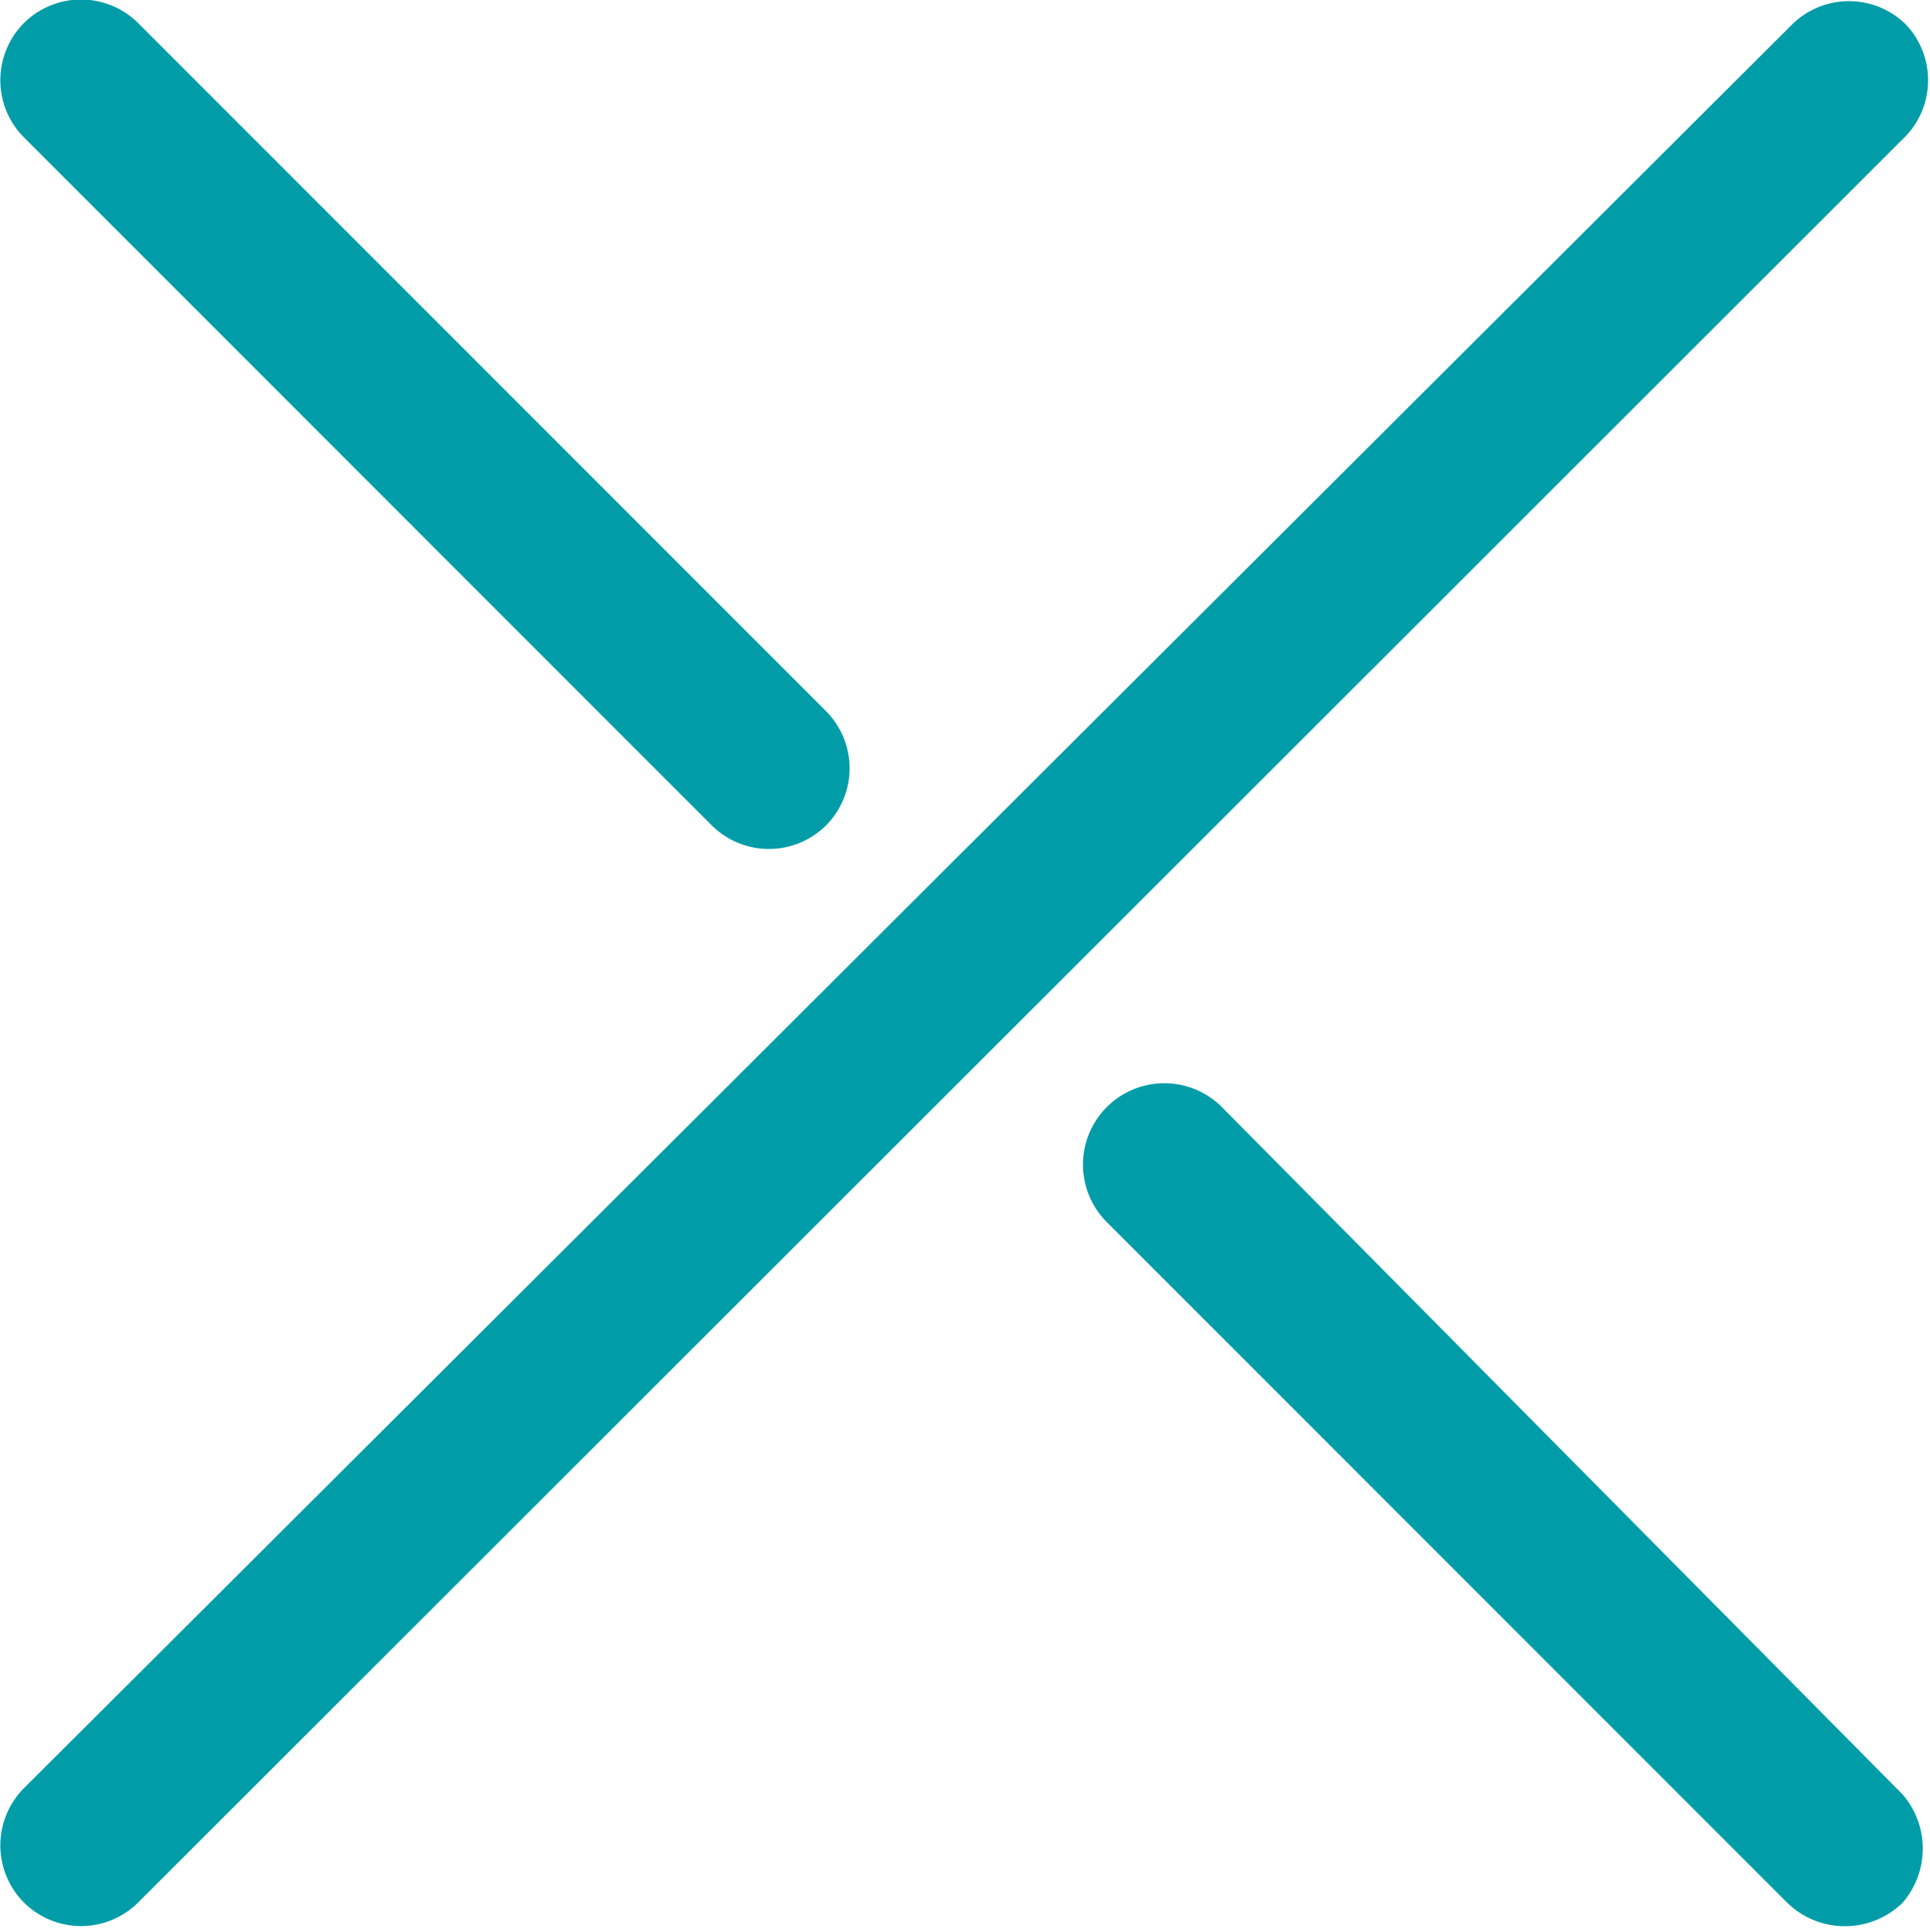
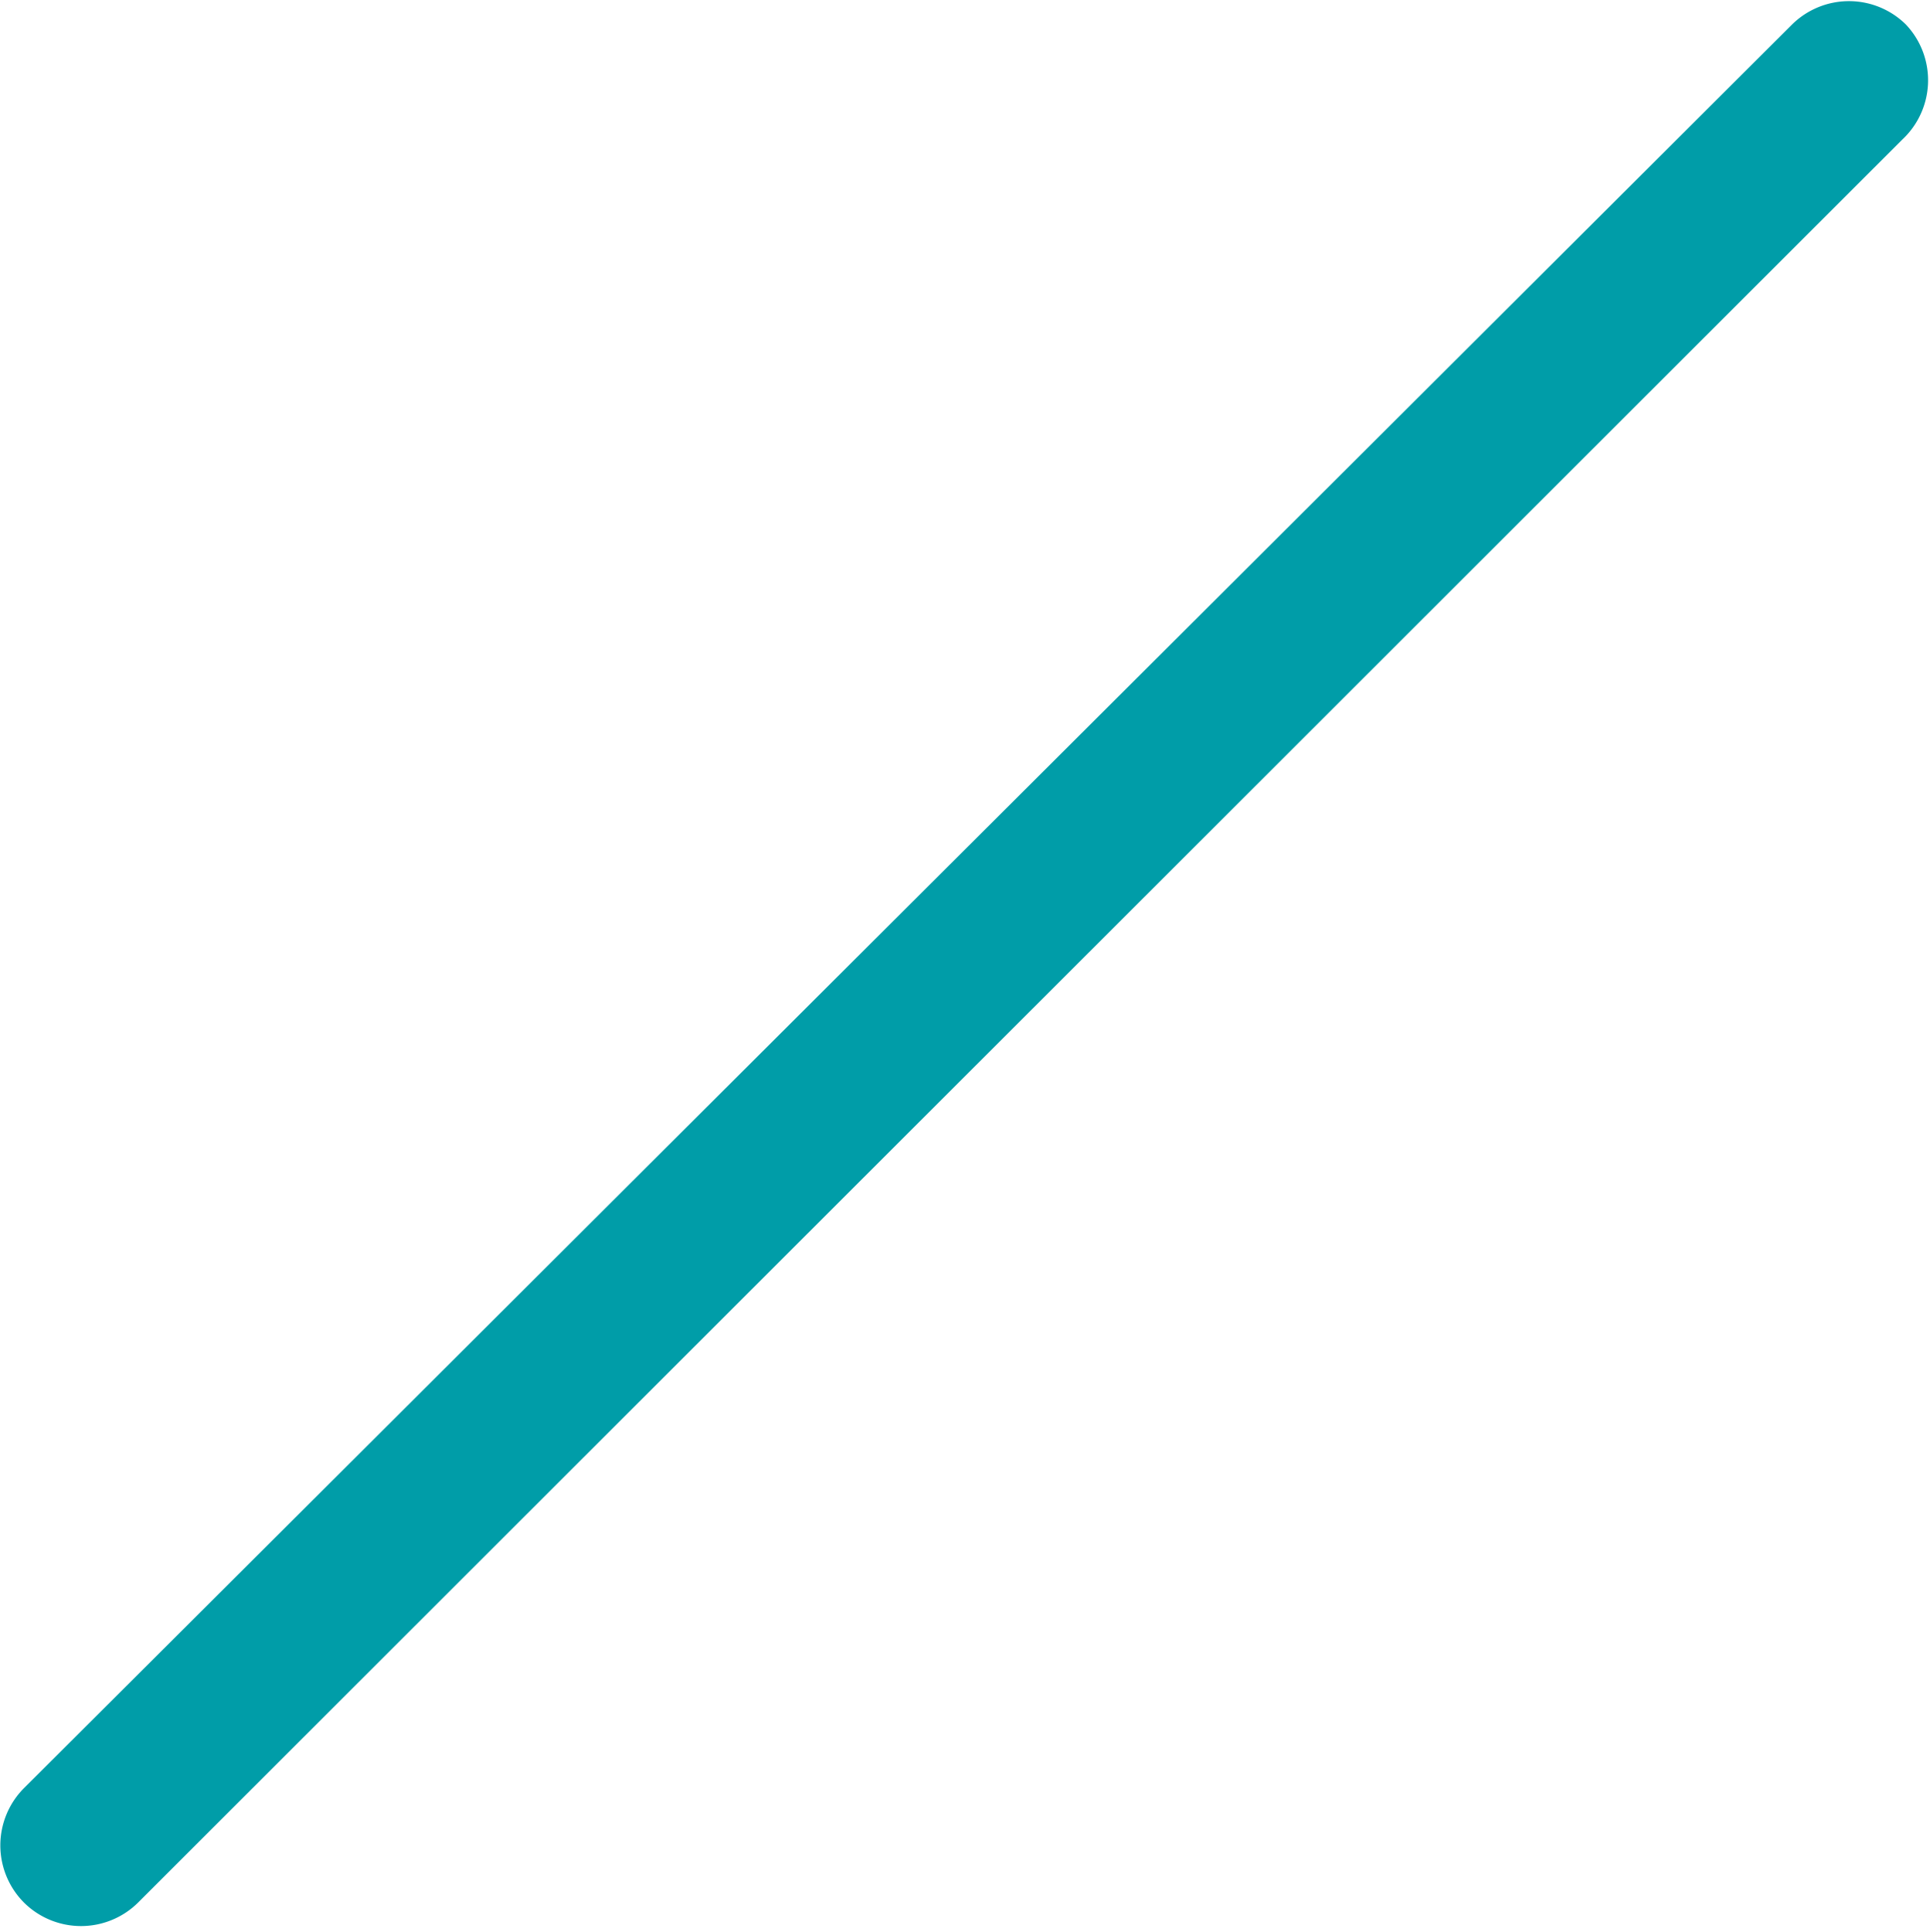
<svg xmlns="http://www.w3.org/2000/svg" id="Capa_1" data-name="Capa 1" viewBox="0 0 11.91 11.92">
  <defs>
    <style>.cls-1{fill:#009da8;}</style>
  </defs>
  <path class="cls-1" d="m14 3.12l-10.89 10.88a.5.5 0 0 1-.7 0a.5.5 0 0 1 0-.71l10.91-10.88a.5.5 0 0 1 .7 0a.5.5 0 0 1-.02.71z" transform="translate(-2.26 -2.26)" />
-   <path class="cls-1" d="m7.36 7.35a.5.5 0 0 1-.71 0l-4.24-4.24a.5.5 0 0 1 0-.71a.5.5 0 0 1 .7 0l4.25 4.25a.5.5 0 0 1 0 .7z" transform="translate(-2.26 -2.26)" />
-   <path class="cls-1" d="m14 14a.51.51 0 0 1-.71 0l-4.2-4.2a.5.5 0 0 1 .71-.71l4.2 4.24a.51.51 0 0 1 0 .67z" transform="translate(-2.26 -2.26)" />
</svg>